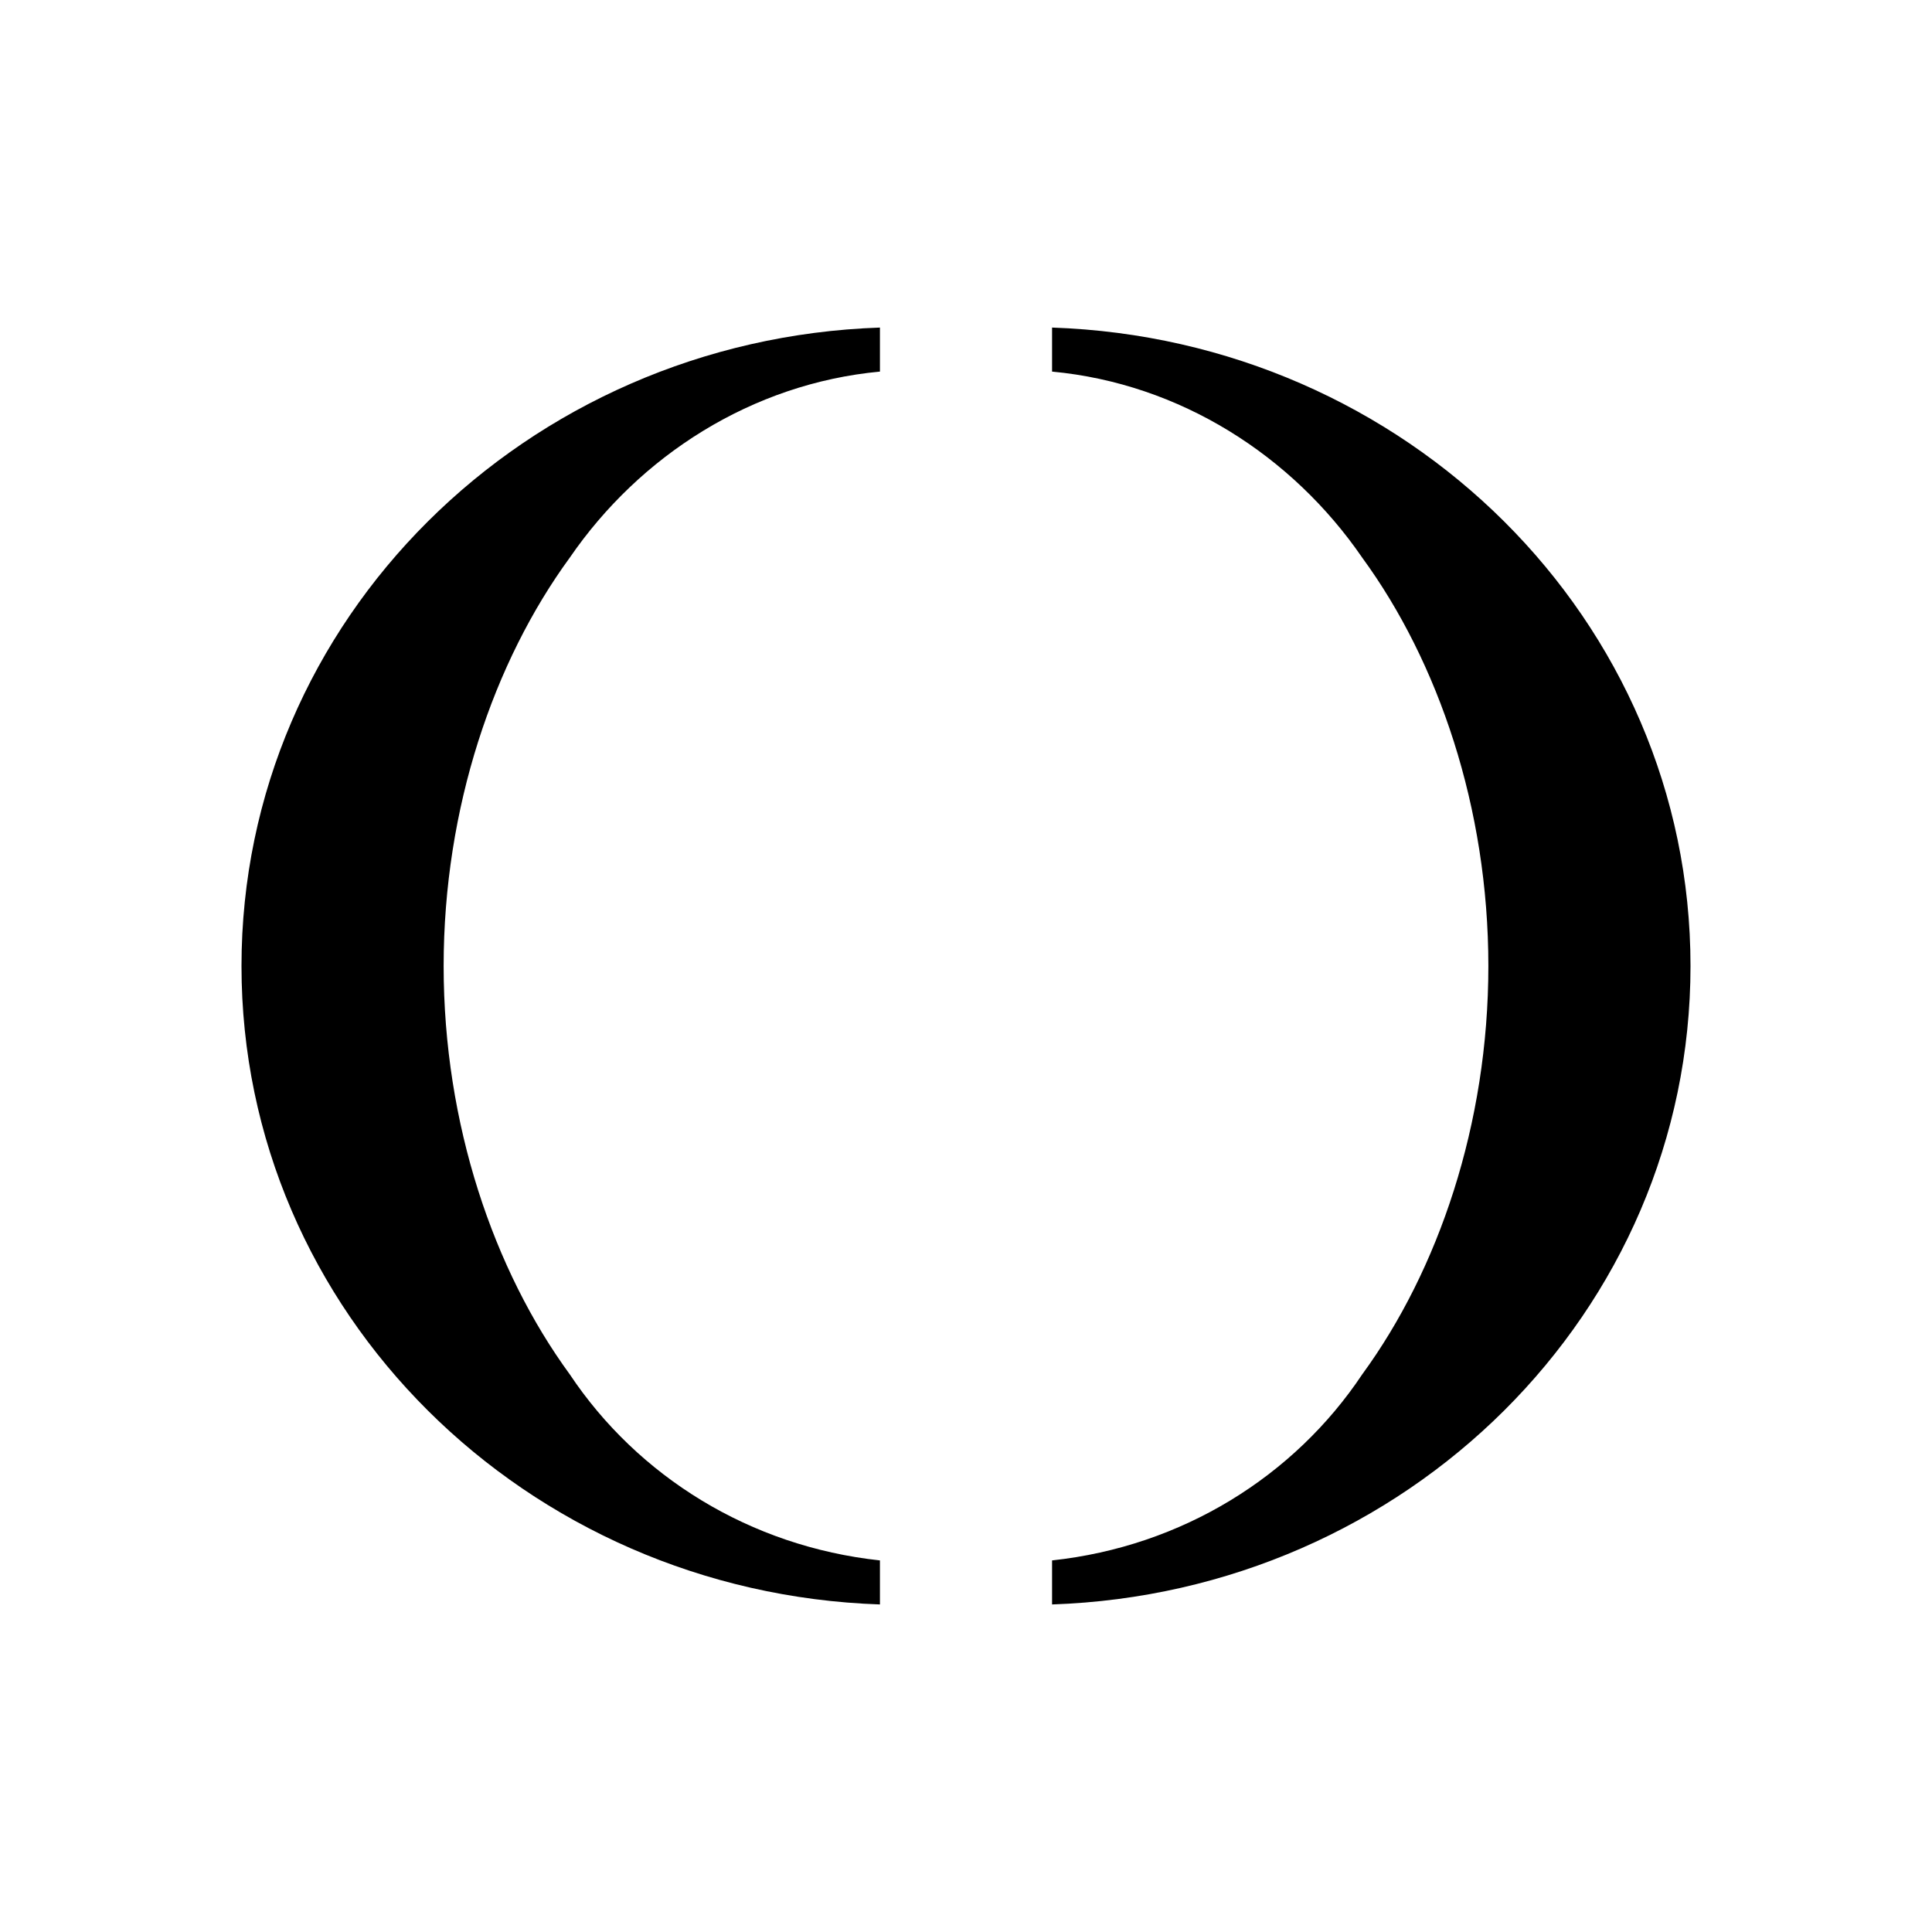
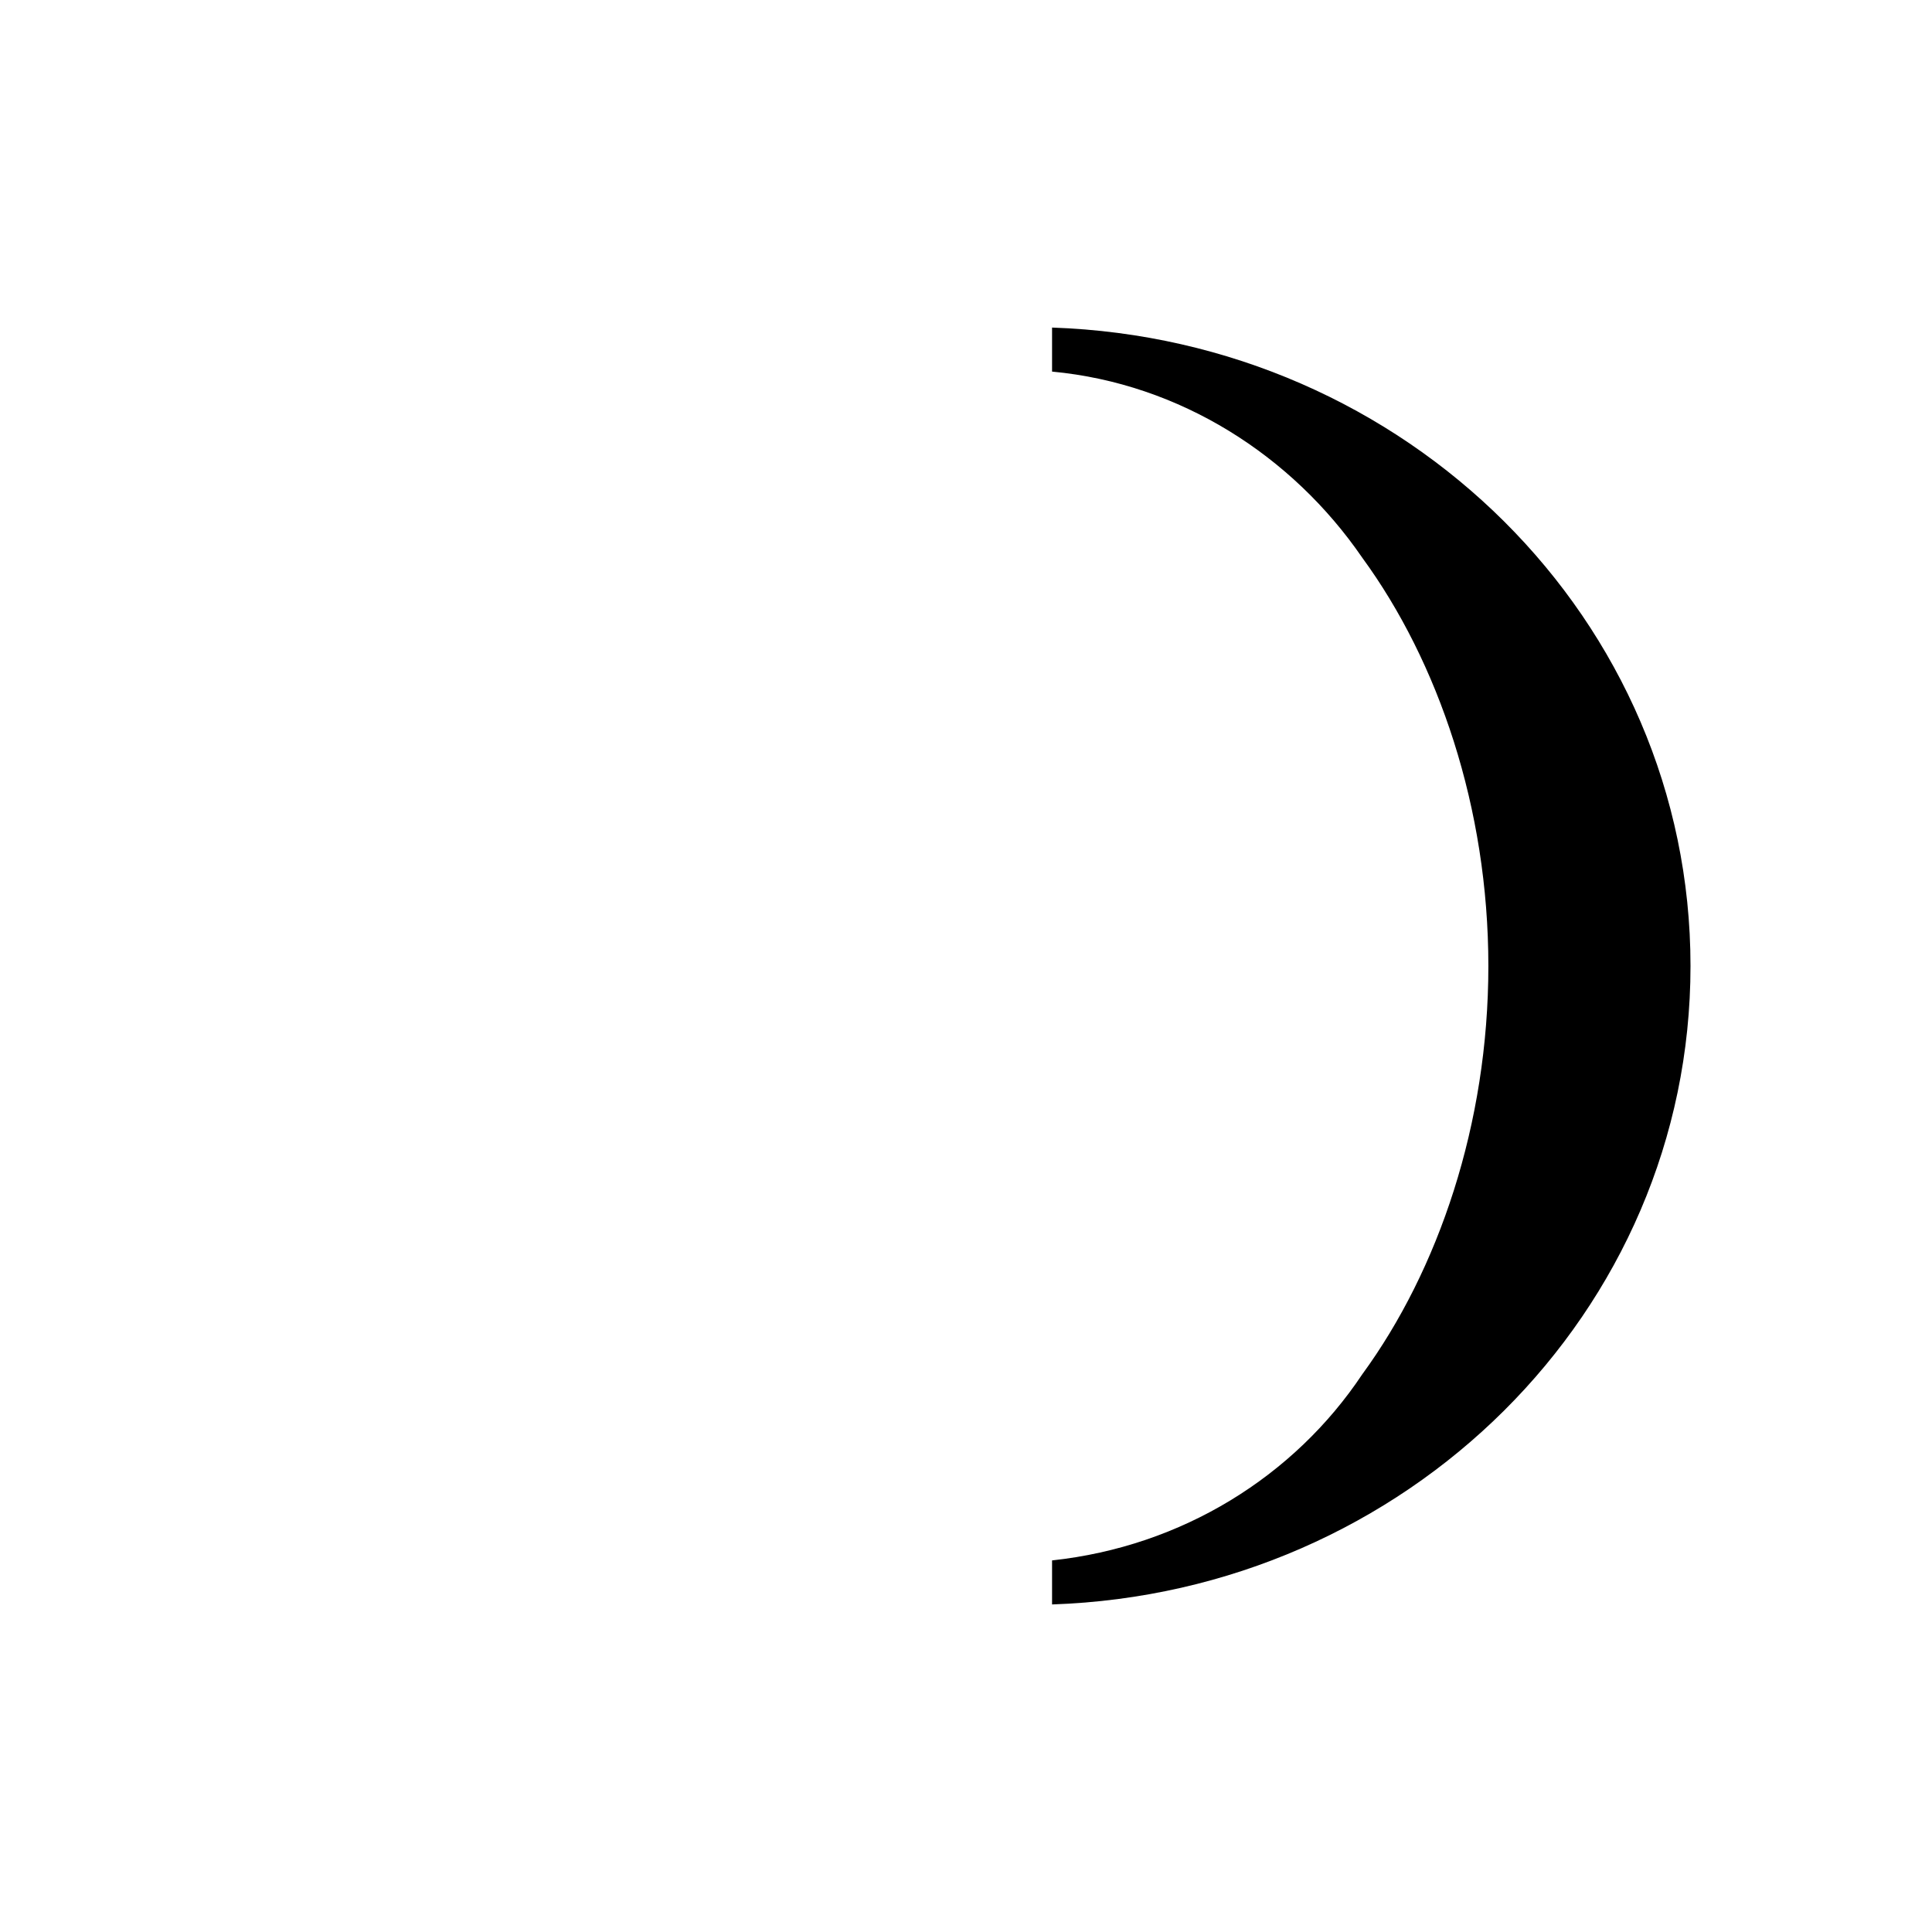
<svg xmlns="http://www.w3.org/2000/svg" fill="none" height="512" viewBox="0 0 512 512" width="512">
  <style>
    @media (prefers-color-scheme: dark) {
    .favicon { fill: #ffffff }
    }
  </style>
  <g class="favicon" fill="#000">
    <path d="m278.807 98.475c33.944 3.182 63.646 22.276 82.21 49.326 20.154 27.58 33.414 66.298 33.414 108.199s-13.26 80.619-33.414 108.199c-18.034 27.05-47.735 45.613-82.21 49.326v11.668c93.878-3.182 169.193-77.436 169.193-169.193s-75.315-166.011-169.193-169.193z" />
-     <path d="m233.193 98.475c-33.944 3.182-63.646 22.276-82.21 49.326-20.154 27.58-33.414 66.298-33.414 108.199s13.26 80.619 33.414 108.199c18.034 27.05 47.735 45.613 82.21 49.326v11.668c-93.878-3.182-169.193-77.436-169.193-169.193s75.315-166.011 169.193-169.193z" />
  </g>
</svg>